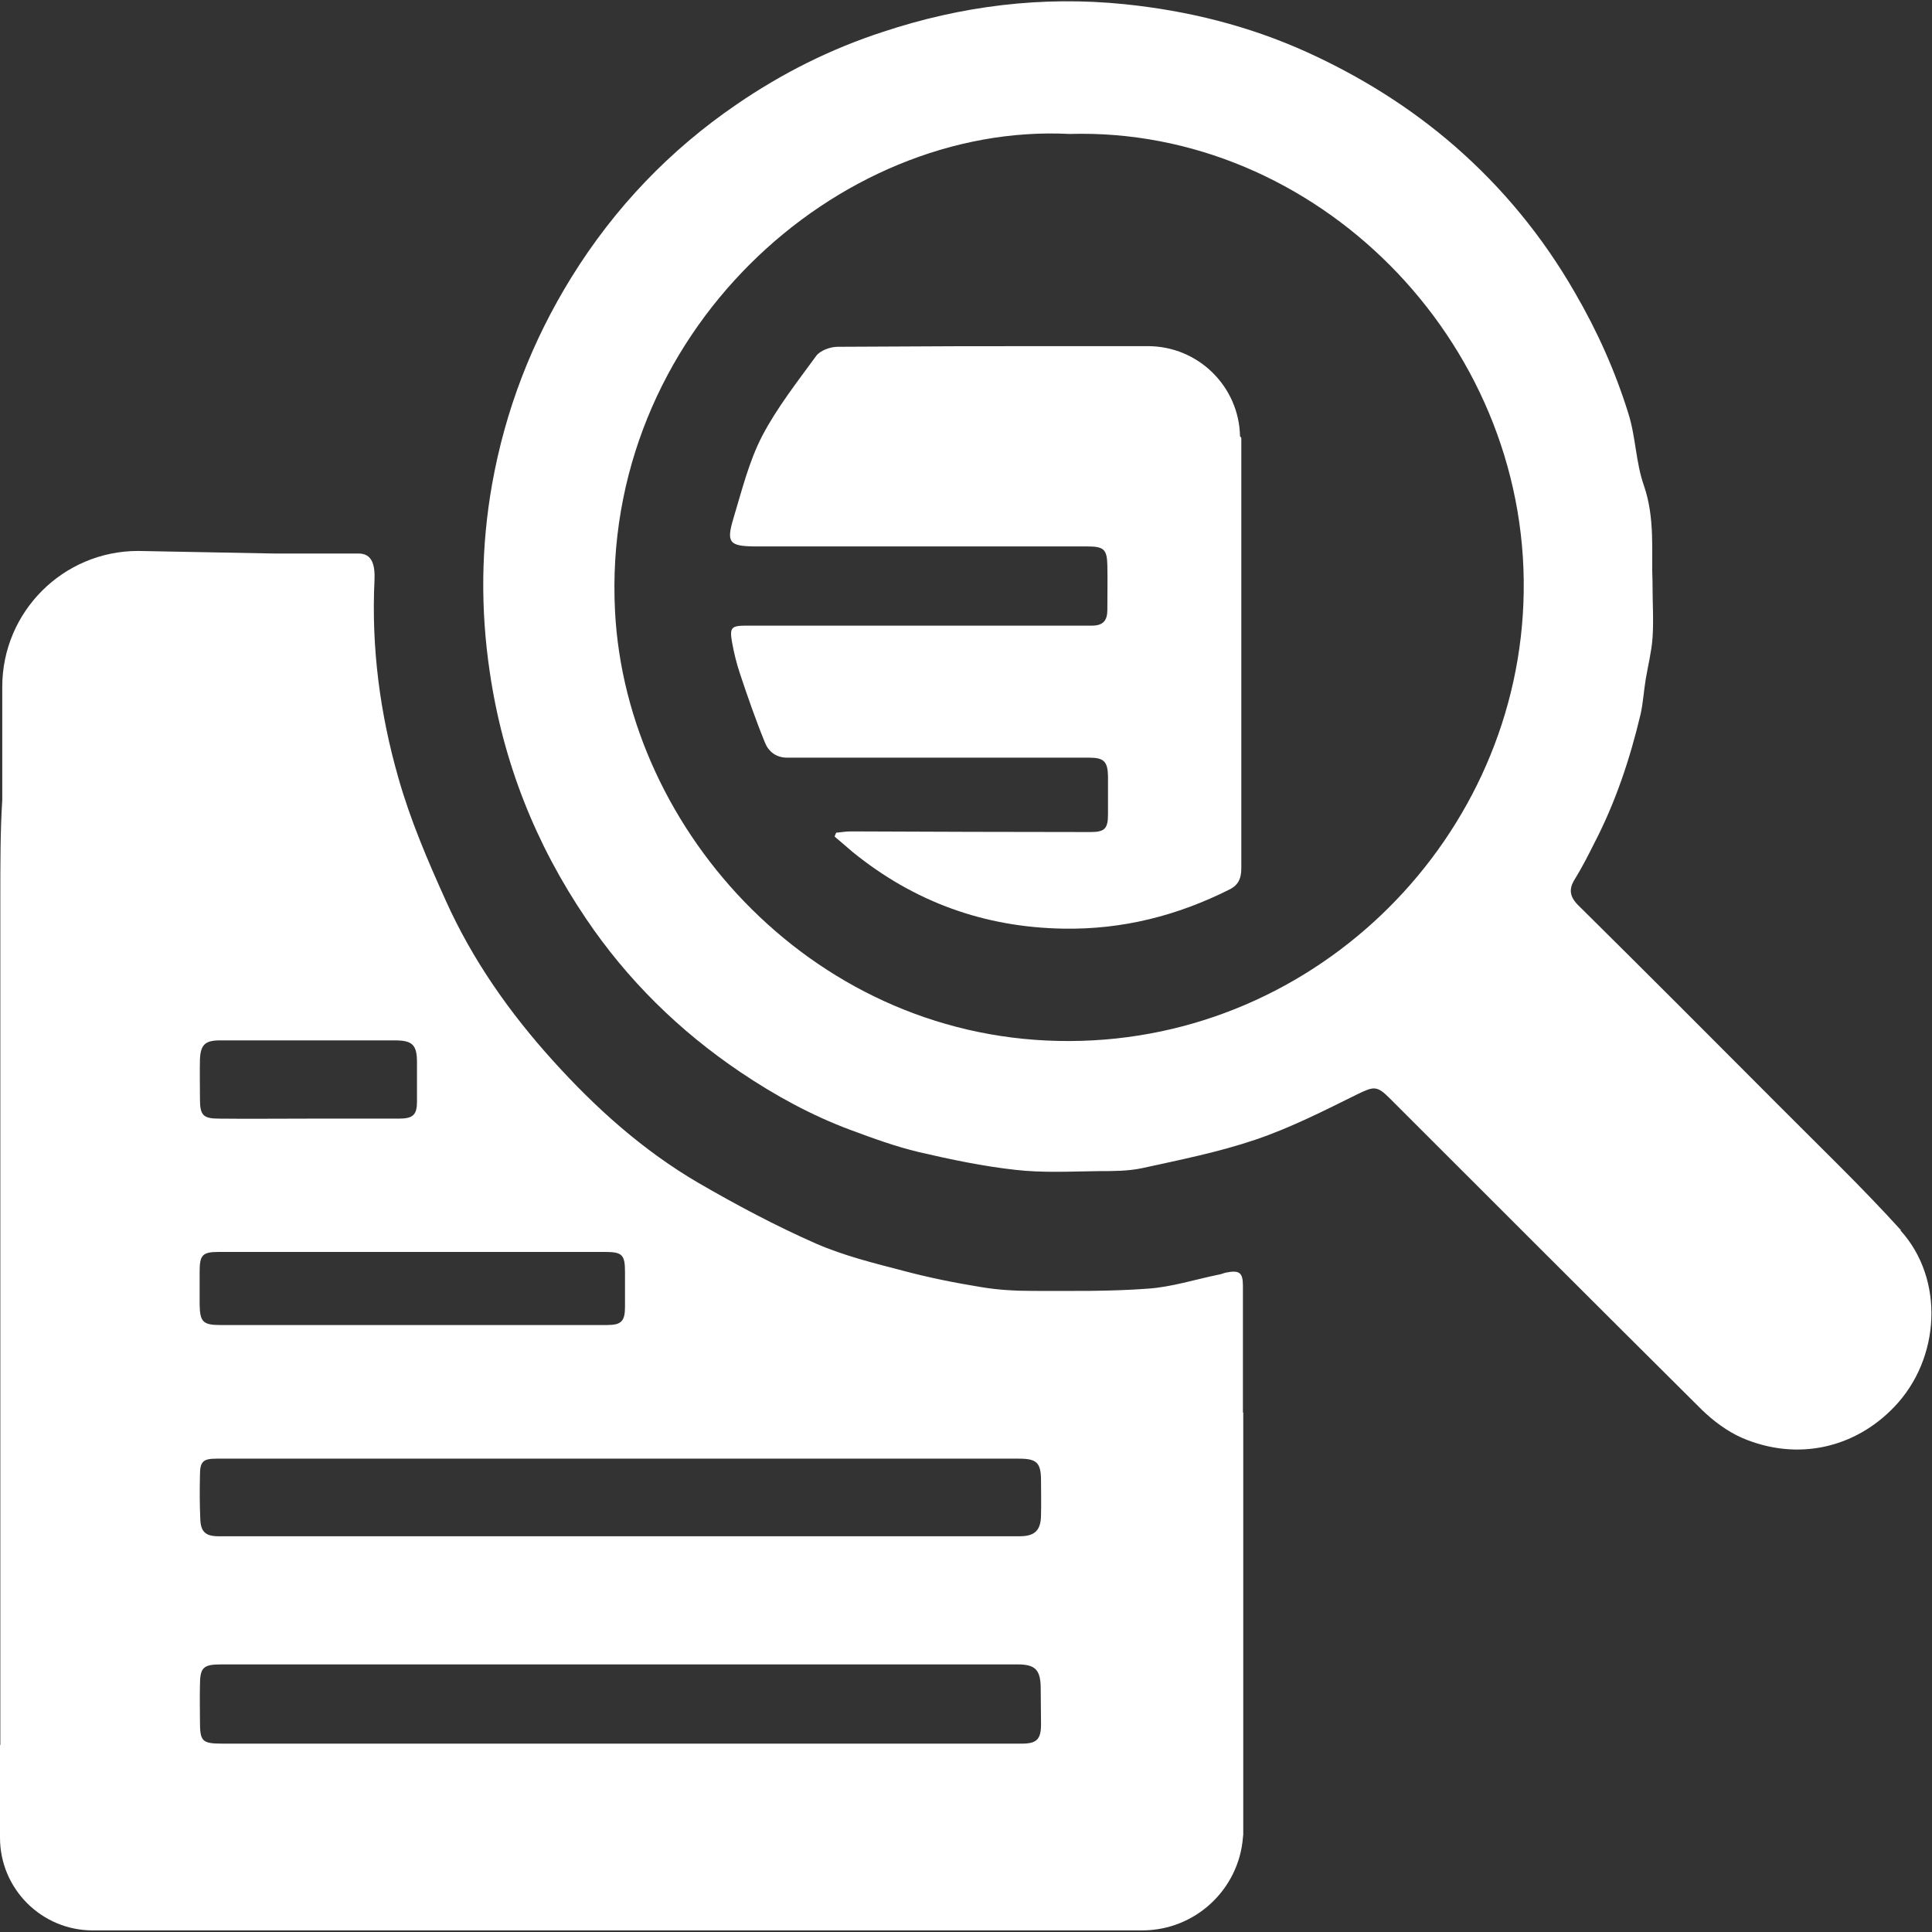
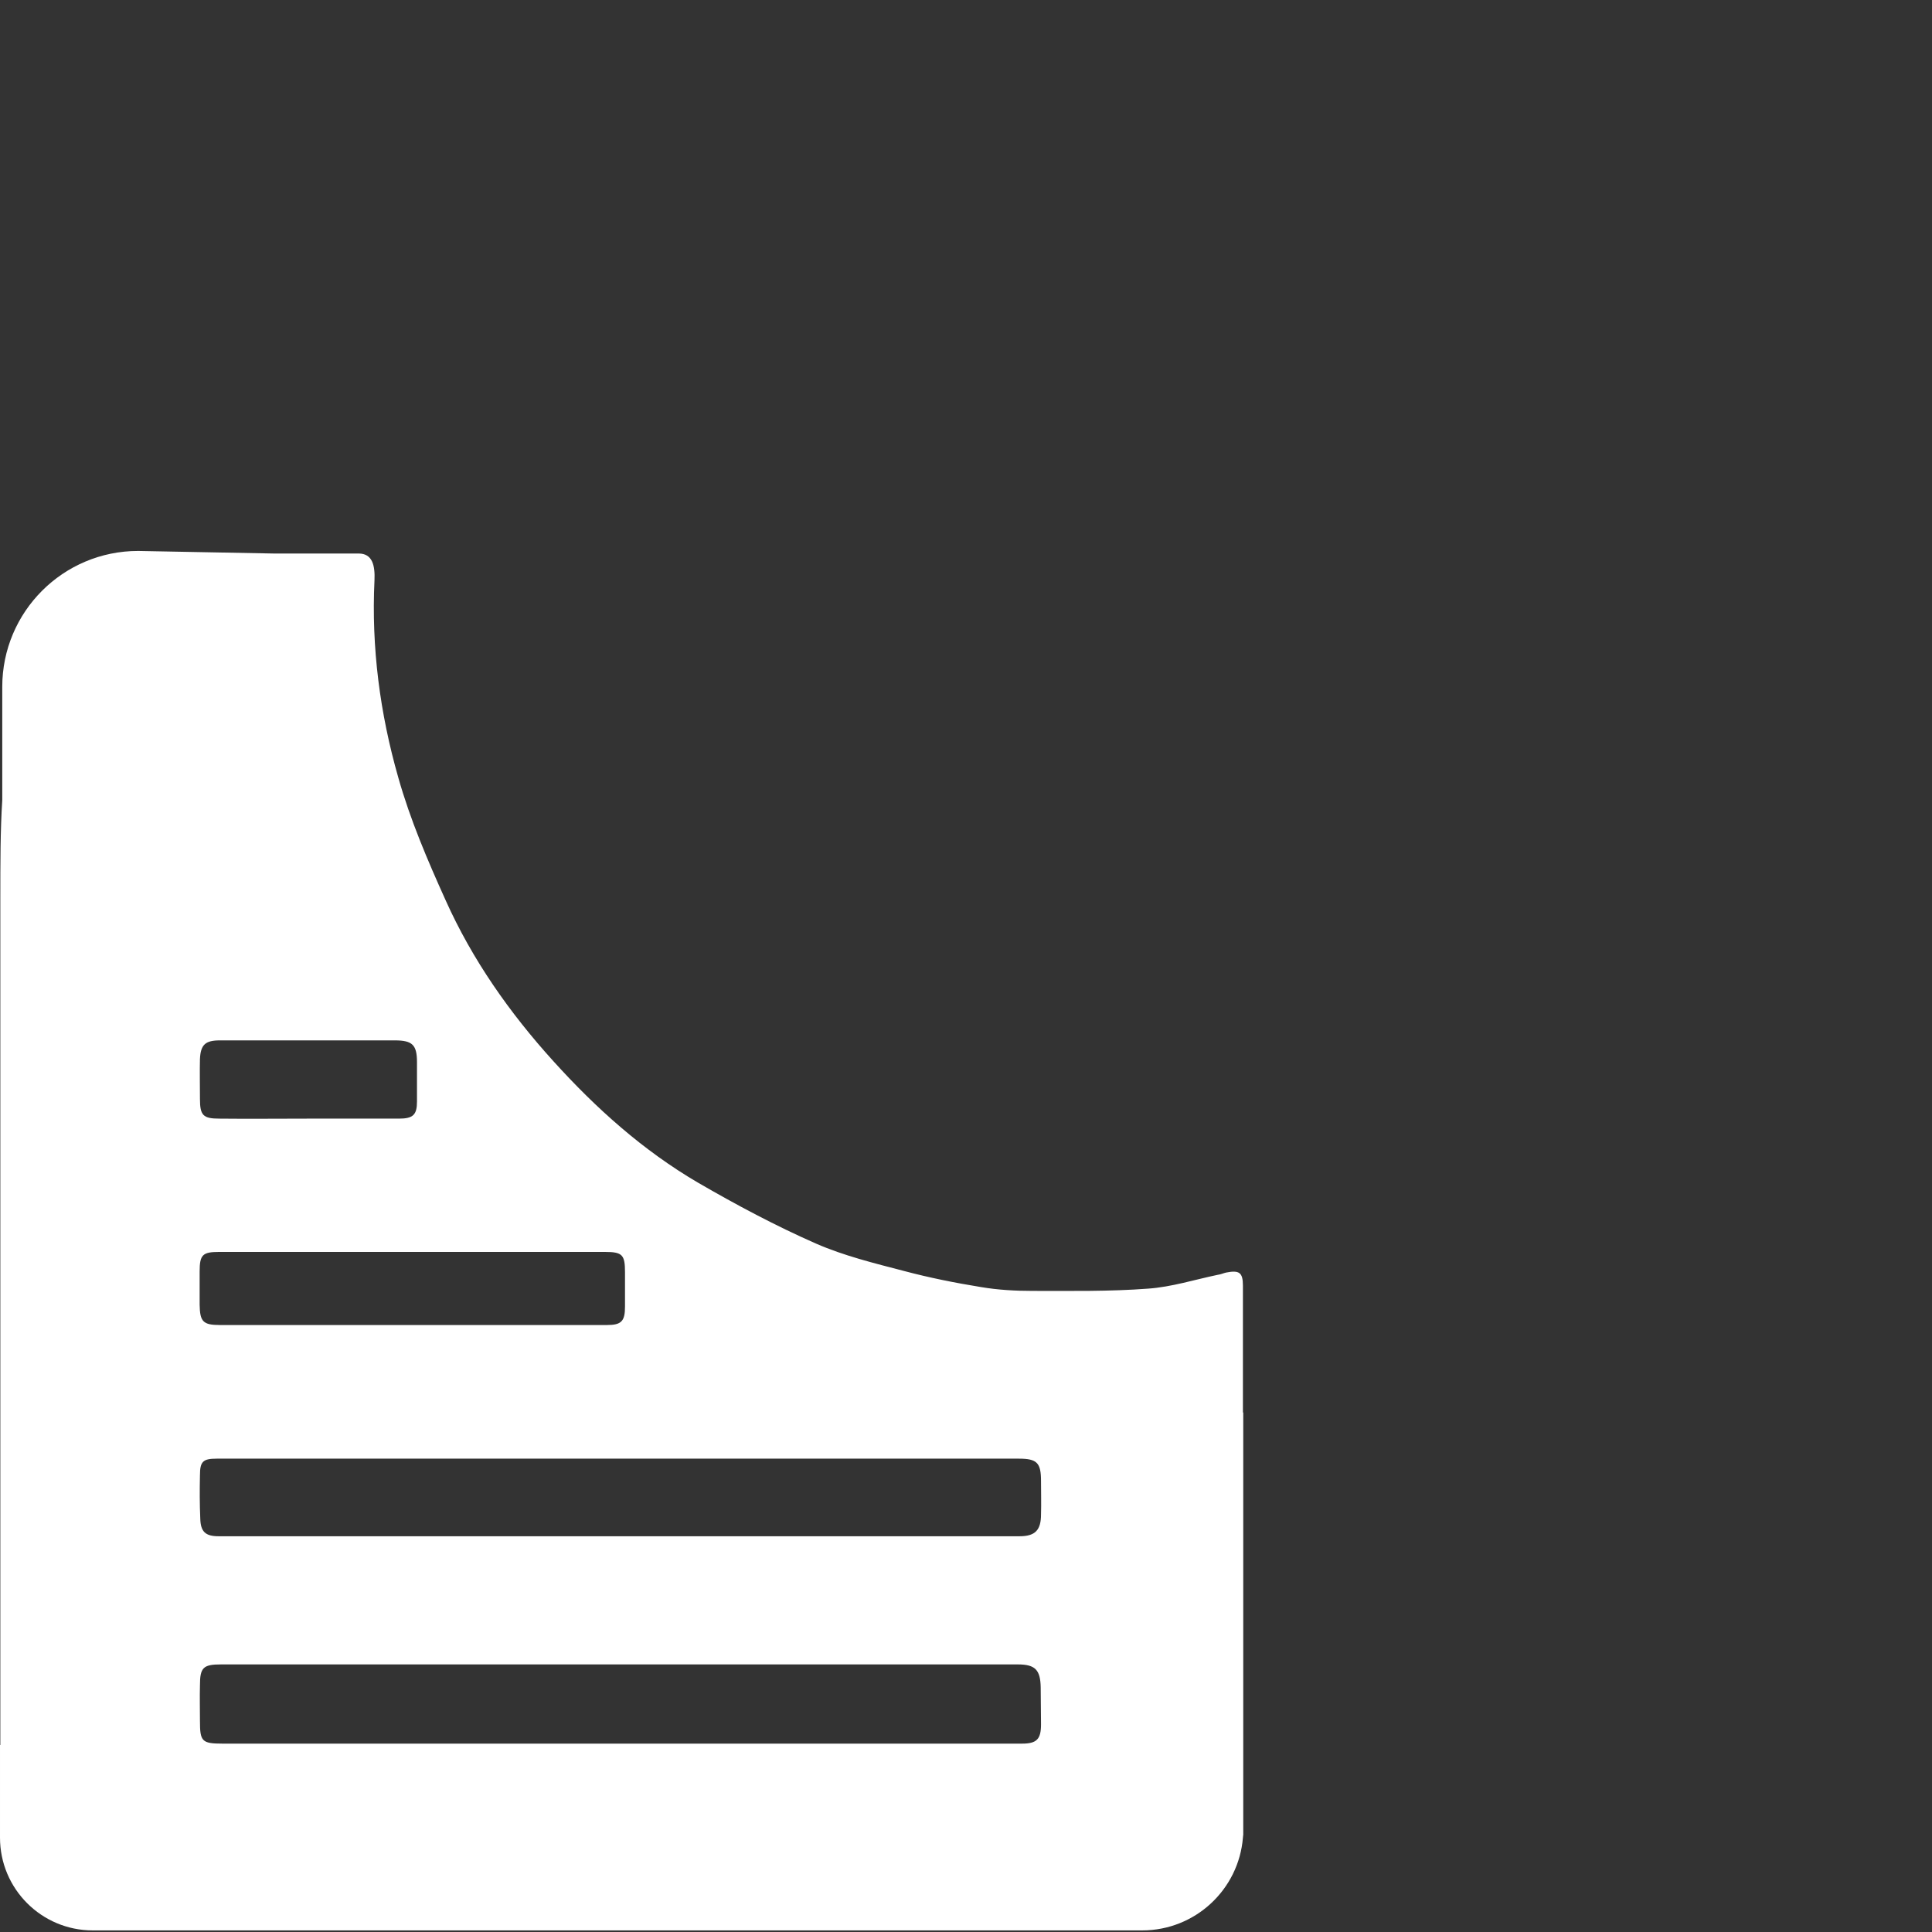
<svg xmlns="http://www.w3.org/2000/svg" id="shapes" viewBox="0 0 60 60">
  <rect x="0" y="0" width="60" height="60" fill="#333333" stroke="none" />
  <defs>
    <style>
      .cls-1 {
        fill: #fff;
      }
    </style>
  </defs>
  <path class="cls-1" d="m38.6,43.87c0-1.31,0-2.63,0-3.94,0-.41-.11-.49-.52-.41-.09.02-.17.06-.26.07-.72.15-1.44.38-2.17.43-1.19.09-2.4.07-3.59.07-.53,0-1.07-.03-1.6-.12-.8-.13-1.6-.29-2.39-.5-.92-.24-1.86-.47-2.73-.85-1.25-.55-2.47-1.2-3.66-1.89-1.71-1-3.17-2.31-4.49-3.77-1.36-1.5-2.52-3.15-3.35-5-.56-1.24-1.1-2.5-1.47-3.81-.57-1.99-.84-4.04-.74-6.13.02-.45-.06-.83-.49-.83-.88,0-1.75,0-2.63,0h0s-4.22-.08-4.22-.08c-2.33,0-4.22,1.89-4.22,4.22v3.52c-.06.93-.06,1.93-.06,3.11,0,3.52,0,7.04,0,10.56,0,.98,0,1.97,0,2.95,0,3.61,0,7.22,0,10.83,0,.88,0,1.43,0,1.89h-.01v2.88c0,1.59,1.29,2.88,2.88,2.88h32.01s.58,0,.58,0c1.65,0,3-1.27,3.13-2.88,0-.04.01-.07.01-.09,0-.05,0-.1,0-.15,0,0,0,0,0-.01v-3.15h0c0-3.26,0-5.84,0-9.81Zm-19.81-4.99c.54,0,.62.09.62.63,0,.36,0,.71,0,1.07,0,.45-.11.57-.56.57-.73,0-11.25,0-12.02,0-.53,0-.62-.11-.63-.63,0-.34,0-.69,0-1.03,0-.52.09-.61.6-.61,1.48,0,9.99,0,11.98,0Zm-12.58-5.99c.02-.45.17-.58.62-.58,1.81,0,3.62,0,5.43,0,.55,0,.69.14.69.68,0,.41,0,.82,0,1.22,0,.41-.12.53-.56.53-.94,0-1.89,0-2.83,0h0c-.92,0-1.84.01-2.75,0-.5,0-.6-.1-.6-.61,0-.42-.01-.84,0-1.26Zm25.53,21.26c-.93,0-1.86,0-2.79,0-3.23,0-6.45,0-9.68,0h0c-4.12,0-8.24,0-12.36,0-.64,0-.7-.07-.7-.7,0-.37-.01-.74,0-1.11,0-.55.1-.65.65-.65,2.83,0,5.66,0,8.49,0,4.77,0,9.54,0,14.31,0,.65,0,1.3,0,1.95,0,.54,0,.7.17.71.71,0,.38.01.77.01,1.15,0,.46-.13.6-.59.6Zm.59-7.12c0,.49-.18.68-.67.68-2.27,0-4.54,0-6.81,0-2.56,0-5.13,0-7.69,0-3.46,0-6.91,0-10.37,0-.41,0-.56-.14-.57-.55-.02-.45-.02-.89-.01-1.34,0-.43.09-.52.52-.52,1.89,0,3.78,0,5.66,0,2.28,0,4.57,0,6.85,0h0c4.13,0,8.26,0,12.4,0,.57,0,.69.13.69.7,0,.34.01.69,0,1.03Z" />
-   <path class="cls-1" d="m59.04,38.21c-1.24-1.37-2.58-2.65-3.88-3.96-2.04-2.05-4.09-4.1-6.15-6.14-.26-.26-.3-.5-.1-.81.22-.36.41-.73.6-1.11.66-1.27,1.11-2.62,1.44-4.01.08-.36.1-.73.16-1.09.07-.42.18-.85.21-1.27.04-.53,0-1.07,0-1.77-.04-.89.09-1.94-.27-2.98-.25-.71-.25-1.51-.48-2.23-.41-1.32-.97-2.57-1.67-3.77-.99-1.72-2.23-3.23-3.72-4.53-1.38-1.2-2.92-2.16-4.59-2.92-1.81-.82-3.71-1.29-5.67-1.49-2.56-.26-5.06.05-7.5.86-1.63.53-3.14,1.29-4.54,2.25-2.08,1.42-3.79,3.21-5.12,5.35-1.24,2-2.07,4.15-2.48,6.46-.34,1.93-.36,3.87-.07,5.82.41,2.8,1.42,5.34,2.99,7.66,1.28,1.9,2.9,3.49,4.8,4.77,1.07.72,2.2,1.34,3.41,1.79.7.26,1.41.52,2.13.69.99.23,1.99.44,2.99.55.86.1,1.73.05,2.6.04.45,0,.9,0,1.33-.09,1.19-.26,2.39-.5,3.54-.89,1.09-.37,2.13-.9,3.16-1.41.5-.24.6-.27.99.12,3.23,3.23,6.46,6.46,9.7,9.68.36.35.79.67,1.24.87,1.74.75,3.53.31,4.74-.96,1.43-1.49,1.57-3.96.19-5.48Zm-11.72-19.82c-.11,7.57-6.37,13.91-14.09,13.94-7.84.04-13.78-6.48-14.13-13.35-.44-8.6,6.9-15.19,14.12-14.82,7.63-.22,14.22,6.38,14.1,14.23Z" />
-   <path class="cls-1" d="m38.51,13.55c-.03-1.55-1.3-2.8-2.86-2.8h-2.86c-2.53,0-3.43,0-6.78.02-.23,0-.54.12-.66.28-.59.81-1.22,1.61-1.68,2.49-.41.79-.63,1.69-.89,2.55-.23.76-.13.87.65.88.09,0,.18,0,.27,0,3.36,0,6.71,0,10.07,0,.51,0,.61.09.62.59.01.46,0,.92,0,1.38,0,.33-.13.49-.48.49-2.04,0-4.08,0-6.12,0-1.54,0-3.09,0-4.63,0-.45,0-.5.07-.43.49.06.34.14.67.25,1,.24.72.49,1.44.78,2.15.11.27.34.46.69.46,1.65,0,3.29,0,4.94,0,1.48,0,2.96,0,4.44,0,.45,0,.57.12.58.57,0,.4,0,.79,0,1.19,0,.44-.1.55-.54.55-2.49,0-4.98-.01-7.46-.02-.15,0-.3.03-.44.04-.02.04-.04.08-.05.12.19.16.37.32.56.48,1.91,1.55,4.09,2.34,6.55,2.38,1.83.03,3.53-.4,5.16-1.22.28-.14.36-.36.36-.65,0-5.24,0-8.11,0-13.35,0-.01,0-.03-.02-.05Z" />
</svg>